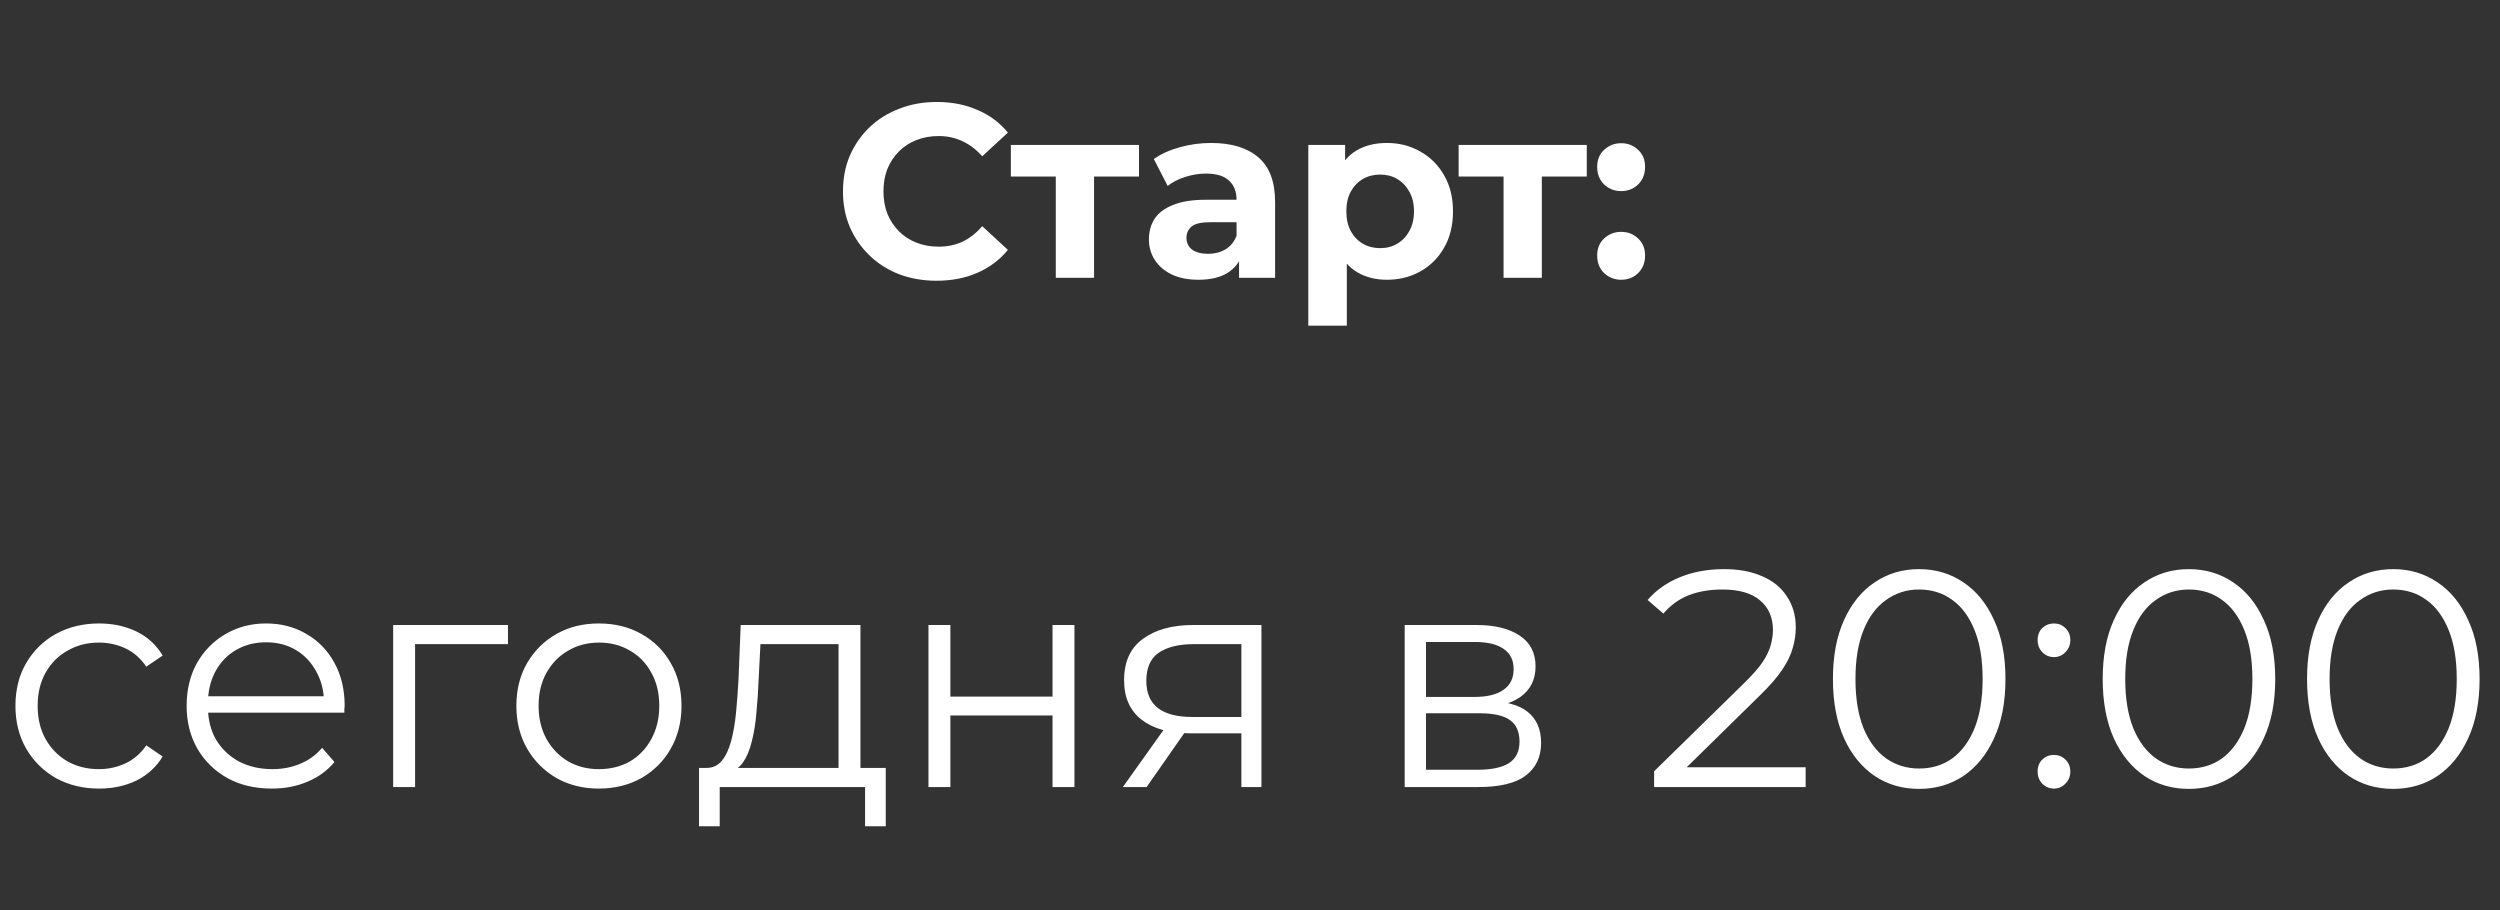
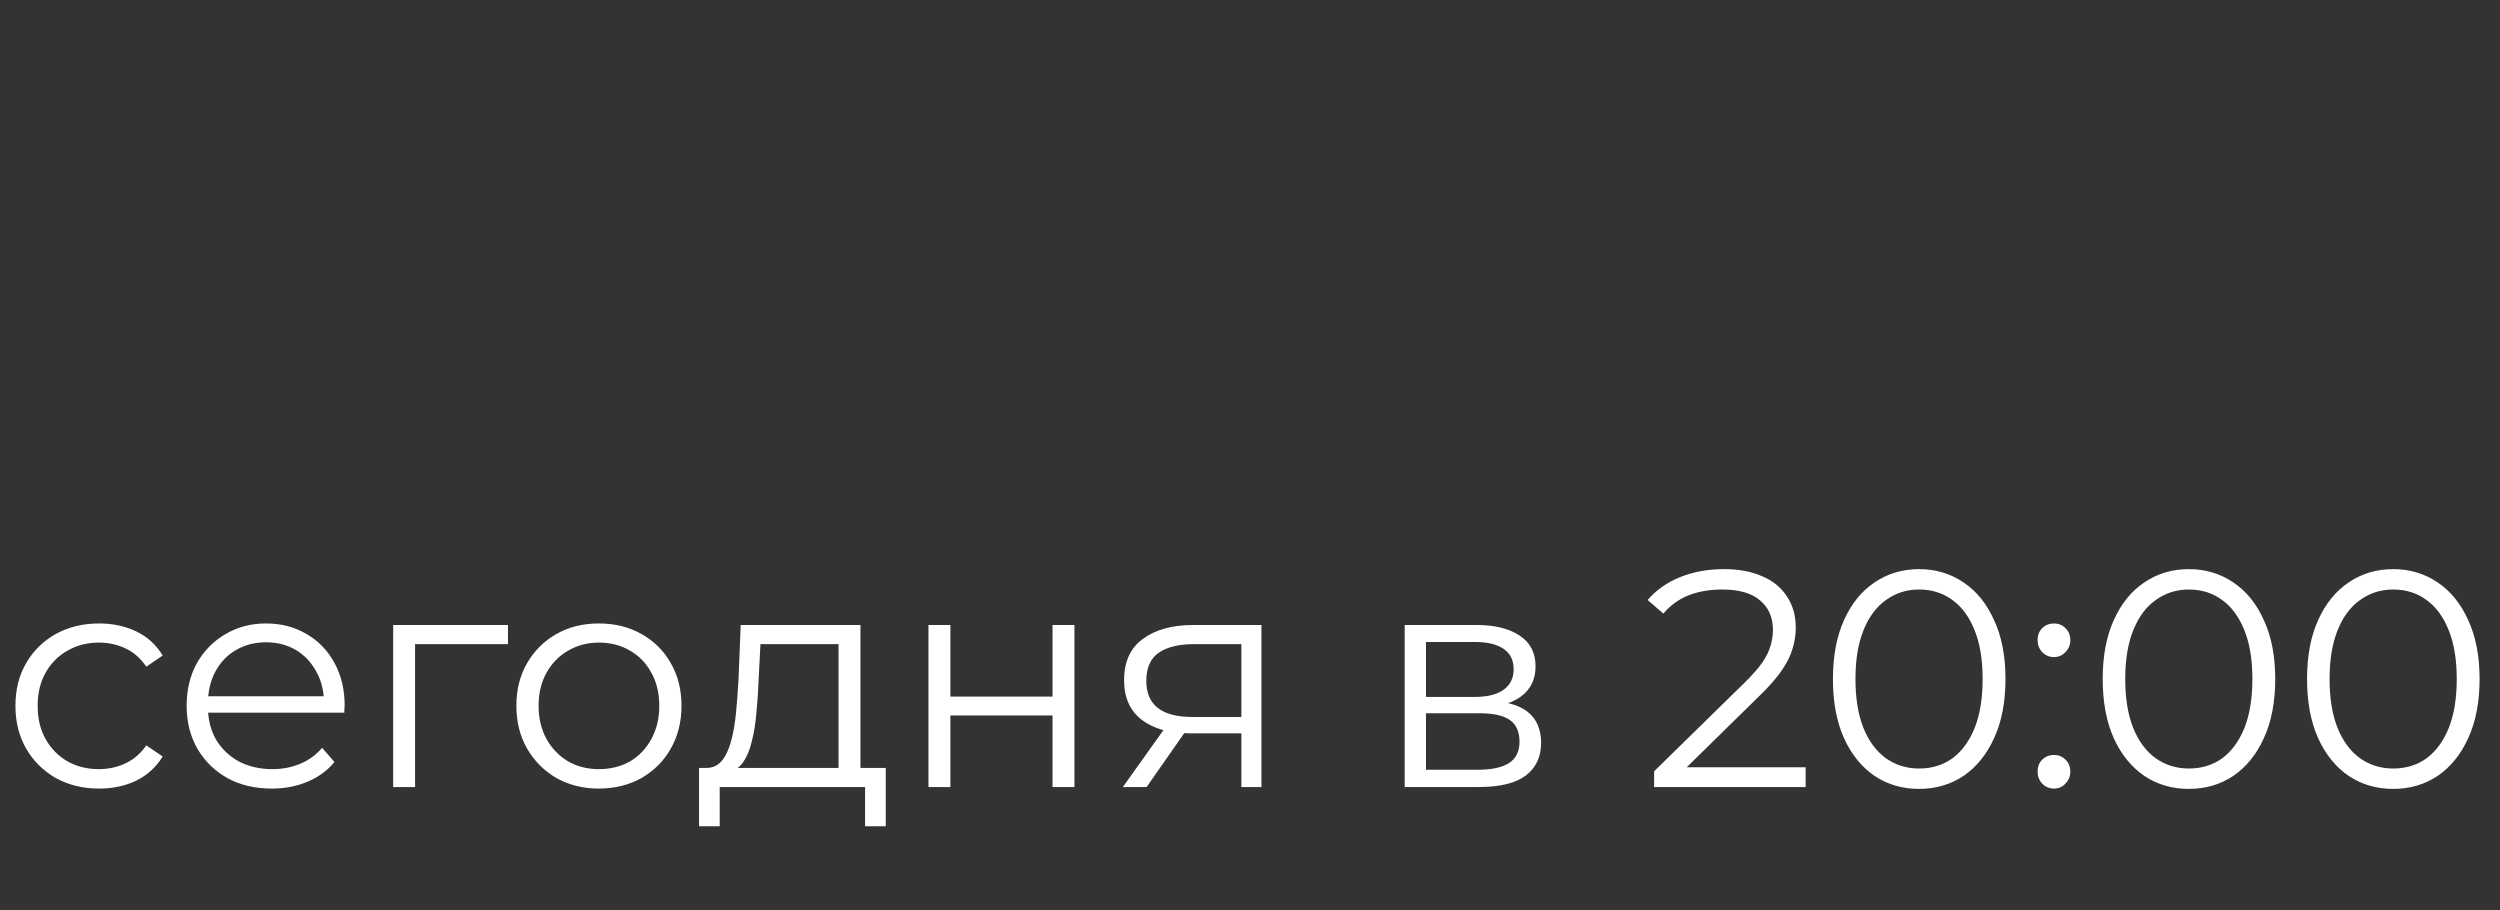
<svg xmlns="http://www.w3.org/2000/svg" width="162" height="59" viewBox="0 0 162 59" fill="none">
  <rect x="0" y="0" width="162" height="59" fill="#333333" stroke="none" />
-   <path d="M60.688 18.192C59.824 18.192 59.019 18.053 58.272 17.776C57.536 17.488 56.896 17.083 56.352 16.56C55.808 16.037 55.381 15.424 55.072 14.72C54.773 14.016 54.624 13.243 54.624 12.4C54.624 11.557 54.773 10.784 55.072 10.08C55.381 9.376 55.808 8.763 56.352 8.24C56.907 7.717 57.552 7.317 58.288 7.04C59.024 6.752 59.829 6.608 60.704 6.608C61.675 6.608 62.549 6.779 63.328 7.12C64.117 7.451 64.779 7.941 65.312 8.592L63.648 10.128C63.264 9.691 62.837 9.365 62.368 9.152C61.899 8.928 61.387 8.816 60.832 8.816C60.309 8.816 59.829 8.901 59.392 9.072C58.955 9.243 58.576 9.488 58.256 9.808C57.936 10.128 57.685 10.507 57.504 10.944C57.333 11.381 57.248 11.867 57.248 12.4C57.248 12.933 57.333 13.419 57.504 13.856C57.685 14.293 57.936 14.672 58.256 14.992C58.576 15.312 58.955 15.557 59.392 15.728C59.829 15.899 60.309 15.984 60.832 15.984C61.387 15.984 61.899 15.877 62.368 15.664C62.837 15.44 63.264 15.104 63.648 14.656L65.312 16.192C64.779 16.843 64.117 17.339 63.328 17.68C62.549 18.021 61.669 18.192 60.688 18.192ZM68.415 18V10.864L68.975 11.44H65.503V9.392H73.807V11.44H70.335L70.895 10.864V18H68.415ZM80.29 18V16.32L80.129 15.952V12.944C80.129 12.411 79.964 11.995 79.633 11.696C79.314 11.397 78.817 11.248 78.145 11.248C77.687 11.248 77.234 11.323 76.785 11.472C76.348 11.611 75.975 11.803 75.665 12.048L74.769 10.304C75.239 9.973 75.804 9.717 76.466 9.536C77.127 9.355 77.799 9.264 78.481 9.264C79.793 9.264 80.812 9.573 81.537 10.192C82.263 10.811 82.626 11.776 82.626 13.088V18H80.29ZM77.665 18.128C76.993 18.128 76.418 18.016 75.938 17.792C75.457 17.557 75.09 17.243 74.834 16.848C74.578 16.453 74.45 16.011 74.45 15.52C74.45 15.008 74.572 14.56 74.817 14.176C75.073 13.792 75.474 13.493 76.017 13.28C76.561 13.056 77.271 12.944 78.145 12.944H80.433V14.4H78.418C77.831 14.4 77.425 14.496 77.201 14.688C76.988 14.88 76.882 15.12 76.882 15.408C76.882 15.728 77.004 15.984 77.249 16.176C77.505 16.357 77.852 16.448 78.29 16.448C78.706 16.448 79.079 16.352 79.409 16.16C79.74 15.957 79.98 15.664 80.129 15.28L80.513 16.432C80.332 16.987 80.001 17.408 79.522 17.696C79.041 17.984 78.423 18.128 77.665 18.128ZM89.866 18.128C89.14 18.128 88.506 17.968 87.962 17.648C87.418 17.328 86.991 16.843 86.682 16.192C86.383 15.531 86.234 14.699 86.234 13.696C86.234 12.683 86.378 11.851 86.666 11.2C86.954 10.549 87.37 10.064 87.914 9.744C88.458 9.424 89.108 9.264 89.866 9.264C90.676 9.264 91.402 9.451 92.042 9.824C92.692 10.187 93.204 10.699 93.578 11.36C93.962 12.021 94.154 12.8 94.154 13.696C94.154 14.603 93.962 15.387 93.578 16.048C93.204 16.709 92.692 17.221 92.042 17.584C91.402 17.947 90.676 18.128 89.866 18.128ZM84.778 21.104V9.392H87.162V11.152L87.114 13.712L87.274 16.256V21.104H84.778ZM89.434 16.08C89.85 16.08 90.218 15.984 90.538 15.792C90.868 15.6 91.13 15.328 91.322 14.976C91.524 14.613 91.626 14.187 91.626 13.696C91.626 13.195 91.524 12.768 91.322 12.416C91.13 12.064 90.868 11.792 90.538 11.6C90.218 11.408 89.85 11.312 89.434 11.312C89.018 11.312 88.644 11.408 88.314 11.6C87.983 11.792 87.722 12.064 87.53 12.416C87.338 12.768 87.242 13.195 87.242 13.696C87.242 14.187 87.338 14.613 87.53 14.976C87.722 15.328 87.983 15.6 88.314 15.792C88.644 15.984 89.018 16.08 89.434 16.08ZM97.431 18V10.864L97.991 11.44H94.519V9.392H102.823V11.44H99.351L99.911 10.864V18H97.431ZM105.049 12.384C104.622 12.384 104.254 12.24 103.945 11.952C103.646 11.653 103.497 11.275 103.497 10.816C103.497 10.357 103.646 9.989 103.945 9.712C104.254 9.424 104.622 9.28 105.049 9.28C105.486 9.28 105.854 9.424 106.153 9.712C106.452 9.989 106.601 10.357 106.601 10.816C106.601 11.275 106.452 11.653 106.153 11.952C105.854 12.24 105.486 12.384 105.049 12.384ZM105.049 18.128C104.622 18.128 104.254 17.984 103.945 17.696C103.646 17.397 103.497 17.019 103.497 16.56C103.497 16.101 103.646 15.733 103.945 15.456C104.254 15.168 104.622 15.024 105.049 15.024C105.486 15.024 105.854 15.168 106.153 15.456C106.452 15.733 106.601 16.101 106.601 16.56C106.601 17.019 106.452 17.397 106.153 17.696C105.854 17.984 105.486 18.128 105.049 18.128Z" fill="white" />
  <path d="M6.42 51.1C5.38 51.1 4.447 50.873 3.62 50.42C2.807 49.953 2.167 49.32 1.7 48.52C1.233 47.707 1 46.78 1 45.74C1 44.687 1.233 43.76 1.7 42.96C2.167 42.16 2.807 41.533 3.62 41.08C4.447 40.627 5.38 40.4 6.42 40.4C7.313 40.4 8.12 40.573 8.84 40.92C9.56 41.267 10.127 41.787 10.54 42.48L9.48 43.2C9.12 42.667 8.673 42.273 8.14 42.02C7.607 41.767 7.027 41.64 6.4 41.64C5.653 41.64 4.98 41.813 4.38 42.16C3.78 42.493 3.307 42.967 2.96 43.58C2.613 44.193 2.44 44.913 2.44 45.74C2.44 46.567 2.613 47.287 2.96 47.9C3.307 48.513 3.78 48.993 4.38 49.34C4.98 49.673 5.653 49.84 6.4 49.84C7.027 49.84 7.607 49.713 8.14 49.46C8.673 49.207 9.12 48.82 9.48 48.3L10.54 49.02C10.127 49.7 9.56 50.22 8.84 50.58C8.12 50.927 7.313 51.1 6.42 51.1ZM17.614 51.1C16.52 51.1 15.56 50.873 14.734 50.42C13.907 49.953 13.26 49.32 12.794 48.52C12.327 47.707 12.094 46.78 12.094 45.74C12.094 44.7 12.314 43.78 12.754 42.98C13.207 42.18 13.82 41.553 14.594 41.1C15.38 40.633 16.26 40.4 17.234 40.4C18.22 40.4 19.094 40.627 19.854 41.08C20.627 41.52 21.234 42.147 21.674 42.96C22.114 43.76 22.334 44.687 22.334 45.74C22.334 45.807 22.327 45.88 22.314 45.96C22.314 46.027 22.314 46.1 22.314 46.18H13.174V45.12H21.554L20.994 45.54C20.994 44.78 20.827 44.107 20.494 43.52C20.174 42.92 19.734 42.453 19.174 42.12C18.614 41.787 17.967 41.62 17.234 41.62C16.514 41.62 15.867 41.787 15.294 42.12C14.72 42.453 14.274 42.92 13.954 43.52C13.634 44.12 13.474 44.807 13.474 45.58V45.8C13.474 46.6 13.647 47.307 13.994 47.92C14.354 48.52 14.847 48.993 15.474 49.34C16.114 49.673 16.84 49.84 17.654 49.84C18.294 49.84 18.887 49.727 19.434 49.5C19.994 49.273 20.474 48.927 20.874 48.46L21.674 49.38C21.207 49.94 20.62 50.367 19.914 50.66C19.22 50.953 18.454 51.1 17.614 51.1ZM25.477 51V40.5H32.917V41.74H26.537L26.897 41.38V51H25.477ZM38.801 51.1C37.788 51.1 36.874 50.873 36.061 50.42C35.261 49.953 34.628 49.32 34.161 48.52C33.694 47.707 33.461 46.78 33.461 45.74C33.461 44.687 33.694 43.76 34.161 42.96C34.628 42.16 35.261 41.533 36.061 41.08C36.861 40.627 37.774 40.4 38.801 40.4C39.841 40.4 40.761 40.627 41.561 41.08C42.374 41.533 43.008 42.16 43.461 42.96C43.928 43.76 44.161 44.687 44.161 45.74C44.161 46.78 43.928 47.707 43.461 48.52C43.008 49.32 42.374 49.953 41.561 50.42C40.748 50.873 39.828 51.1 38.801 51.1ZM38.801 49.84C39.561 49.84 40.234 49.673 40.821 49.34C41.408 48.993 41.868 48.513 42.201 47.9C42.548 47.273 42.721 46.553 42.721 45.74C42.721 44.913 42.548 44.193 42.201 43.58C41.868 42.967 41.408 42.493 40.821 42.16C40.234 41.813 39.568 41.64 38.821 41.64C38.074 41.64 37.408 41.813 36.821 42.16C36.234 42.493 35.768 42.967 35.421 43.58C35.074 44.193 34.901 44.913 34.901 45.74C34.901 46.553 35.074 47.273 35.421 47.9C35.768 48.513 36.234 48.993 36.821 49.34C37.408 49.673 38.068 49.84 38.801 49.84ZM54.337 50.32V41.74H49.277L49.157 44.08C49.13 44.787 49.084 45.48 49.017 46.16C48.964 46.84 48.864 47.467 48.717 48.04C48.584 48.6 48.391 49.06 48.137 49.42C47.884 49.767 47.557 49.967 47.157 50.02L45.737 49.76C46.151 49.773 46.49 49.627 46.757 49.32C47.024 49 47.23 48.567 47.377 48.02C47.524 47.473 47.63 46.853 47.697 46.16C47.764 45.453 47.817 44.733 47.857 44L47.997 40.5H55.757V50.32H54.337ZM45.297 53.54V49.76H57.397V53.54H56.057V51H46.637V53.54H45.297ZM60.164 51V40.5H61.584V45.14H68.204V40.5H69.624V51H68.204V46.36H61.584V51H60.164ZM80.441 51V47.22L80.701 47.52H77.141C75.794 47.52 74.741 47.227 73.981 46.64C73.221 46.053 72.841 45.2 72.841 44.08C72.841 42.88 73.247 41.987 74.061 41.4C74.874 40.8 75.961 40.5 77.321 40.5H81.741V51H80.441ZM72.761 51L75.641 46.96H77.121L74.301 51H72.761ZM80.441 46.8V41.32L80.701 41.74H77.361C76.387 41.74 75.627 41.927 75.081 42.3C74.547 42.673 74.281 43.28 74.281 44.12C74.281 45.68 75.274 46.46 77.261 46.46H80.701L80.441 46.8ZM91.024 51V40.5H95.664C96.851 40.5 97.784 40.727 98.464 41.18C99.157 41.633 99.504 42.3 99.504 43.18C99.504 44.033 99.177 44.693 98.524 45.16C97.871 45.613 97.011 45.84 95.944 45.84L96.224 45.42C97.477 45.42 98.397 45.653 98.984 46.12C99.571 46.587 99.864 47.26 99.864 48.14C99.864 49.047 99.531 49.753 98.864 50.26C98.211 50.753 97.191 51 95.804 51H91.024ZM92.404 49.88H95.744C96.637 49.88 97.311 49.74 97.764 49.46C98.231 49.167 98.464 48.7 98.464 48.06C98.464 47.42 98.257 46.953 97.844 46.66C97.431 46.367 96.777 46.22 95.884 46.22H92.404V49.88ZM92.404 45.16H95.564C96.377 45.16 96.997 45.007 97.424 44.7C97.864 44.393 98.084 43.947 98.084 43.36C98.084 42.773 97.864 42.333 97.424 42.04C96.997 41.747 96.377 41.6 95.564 41.6H92.404V45.16ZM107.186 51V49.98L113.006 44.28C113.54 43.76 113.94 43.307 114.206 42.92C114.473 42.52 114.653 42.147 114.746 41.8C114.84 41.453 114.886 41.127 114.886 40.82C114.886 40.007 114.606 39.367 114.046 38.9C113.5 38.433 112.686 38.2 111.606 38.2C110.78 38.2 110.046 38.327 109.406 38.58C108.78 38.833 108.24 39.227 107.786 39.76L106.766 38.88C107.313 38.24 108.013 37.747 108.866 37.4C109.72 37.053 110.673 36.88 111.726 36.88C112.673 36.88 113.493 37.033 114.186 37.34C114.88 37.633 115.413 38.067 115.786 38.64C116.173 39.213 116.366 39.887 116.366 40.66C116.366 41.113 116.3 41.56 116.166 42C116.046 42.44 115.82 42.907 115.486 43.4C115.166 43.88 114.693 44.427 114.066 45.04L108.726 50.28L108.326 49.72H117.006V51H107.186ZM124.354 51.12C123.274 51.12 122.314 50.84 121.474 50.28C120.634 49.707 119.974 48.893 119.494 47.84C119.014 46.773 118.774 45.493 118.774 44C118.774 42.507 119.014 41.233 119.494 40.18C119.974 39.113 120.634 38.3 121.474 37.74C122.314 37.167 123.274 36.88 124.354 36.88C125.434 36.88 126.394 37.167 127.234 37.74C128.074 38.3 128.734 39.113 129.214 40.18C129.708 41.233 129.954 42.507 129.954 44C129.954 45.493 129.708 46.773 129.214 47.84C128.734 48.893 128.074 49.707 127.234 50.28C126.394 50.84 125.434 51.12 124.354 51.12ZM124.354 49.8C125.181 49.8 125.901 49.58 126.514 49.14C127.128 48.687 127.608 48.033 127.954 47.18C128.301 46.313 128.474 45.253 128.474 44C128.474 42.747 128.301 41.693 127.954 40.84C127.608 39.973 127.128 39.32 126.514 38.88C125.901 38.427 125.181 38.2 124.354 38.2C123.554 38.2 122.841 38.427 122.214 38.88C121.588 39.32 121.101 39.973 120.754 40.84C120.408 41.693 120.234 42.747 120.234 44C120.234 45.253 120.408 46.313 120.754 47.18C121.101 48.033 121.588 48.687 122.214 49.14C122.841 49.58 123.554 49.8 124.354 49.8ZM133.097 42.58C132.803 42.58 132.55 42.473 132.337 42.26C132.137 42.047 132.037 41.787 132.037 41.48C132.037 41.16 132.137 40.9 132.337 40.7C132.55 40.5 132.803 40.4 133.097 40.4C133.39 40.4 133.637 40.5 133.837 40.7C134.05 40.9 134.157 41.16 134.157 41.48C134.157 41.787 134.05 42.047 133.837 42.26C133.637 42.473 133.39 42.58 133.097 42.58ZM133.097 51.1C132.803 51.1 132.55 50.993 132.337 50.78C132.137 50.567 132.037 50.307 132.037 50C132.037 49.68 132.137 49.42 132.337 49.22C132.55 49.02 132.803 48.92 133.097 48.92C133.39 48.92 133.637 49.02 133.837 49.22C134.05 49.42 134.157 49.68 134.157 50C134.157 50.307 134.05 50.567 133.837 50.78C133.637 50.993 133.39 51.1 133.097 51.1ZM141.835 51.12C140.755 51.12 139.795 50.84 138.955 50.28C138.115 49.707 137.455 48.893 136.975 47.84C136.495 46.773 136.255 45.493 136.255 44C136.255 42.507 136.495 41.233 136.975 40.18C137.455 39.113 138.115 38.3 138.955 37.74C139.795 37.167 140.755 36.88 141.835 36.88C142.915 36.88 143.875 37.167 144.715 37.74C145.555 38.3 146.215 39.113 146.695 40.18C147.188 41.233 147.435 42.507 147.435 44C147.435 45.493 147.188 46.773 146.695 47.84C146.215 48.893 145.555 49.707 144.715 50.28C143.875 50.84 142.915 51.12 141.835 51.12ZM141.835 49.8C142.662 49.8 143.382 49.58 143.995 49.14C144.608 48.687 145.088 48.033 145.435 47.18C145.782 46.313 145.955 45.253 145.955 44C145.955 42.747 145.782 41.693 145.435 40.84C145.088 39.973 144.608 39.32 143.995 38.88C143.382 38.427 142.662 38.2 141.835 38.2C141.035 38.2 140.322 38.427 139.695 38.88C139.068 39.32 138.582 39.973 138.235 40.84C137.888 41.693 137.715 42.747 137.715 44C137.715 45.253 137.888 46.313 138.235 47.18C138.582 48.033 139.068 48.687 139.695 49.14C140.322 49.58 141.035 49.8 141.835 49.8ZM155.077 51.12C153.997 51.12 153.037 50.84 152.197 50.28C151.357 49.707 150.697 48.893 150.217 47.84C149.737 46.773 149.497 45.493 149.497 44C149.497 42.507 149.737 41.233 150.217 40.18C150.697 39.113 151.357 38.3 152.197 37.74C153.037 37.167 153.997 36.88 155.077 36.88C156.157 36.88 157.117 37.167 157.957 37.74C158.797 38.3 159.457 39.113 159.937 40.18C160.43 41.233 160.677 42.507 160.677 44C160.677 45.493 160.43 46.773 159.937 47.84C159.457 48.893 158.797 49.707 157.957 50.28C157.117 50.84 156.157 51.12 155.077 51.12ZM155.077 49.8C155.904 49.8 156.624 49.58 157.237 49.14C157.85 48.687 158.33 48.033 158.677 47.18C159.024 46.313 159.197 45.253 159.197 44C159.197 42.747 159.024 41.693 158.677 40.84C158.33 39.973 157.85 39.32 157.237 38.88C156.624 38.427 155.904 38.2 155.077 38.2C154.277 38.2 153.564 38.427 152.937 38.88C152.31 39.32 151.824 39.973 151.477 40.84C151.13 41.693 150.957 42.747 150.957 44C150.957 45.253 151.13 46.313 151.477 47.18C151.824 48.033 152.31 48.687 152.937 49.14C153.564 49.58 154.277 49.8 155.077 49.8Z" fill="white" />
</svg>